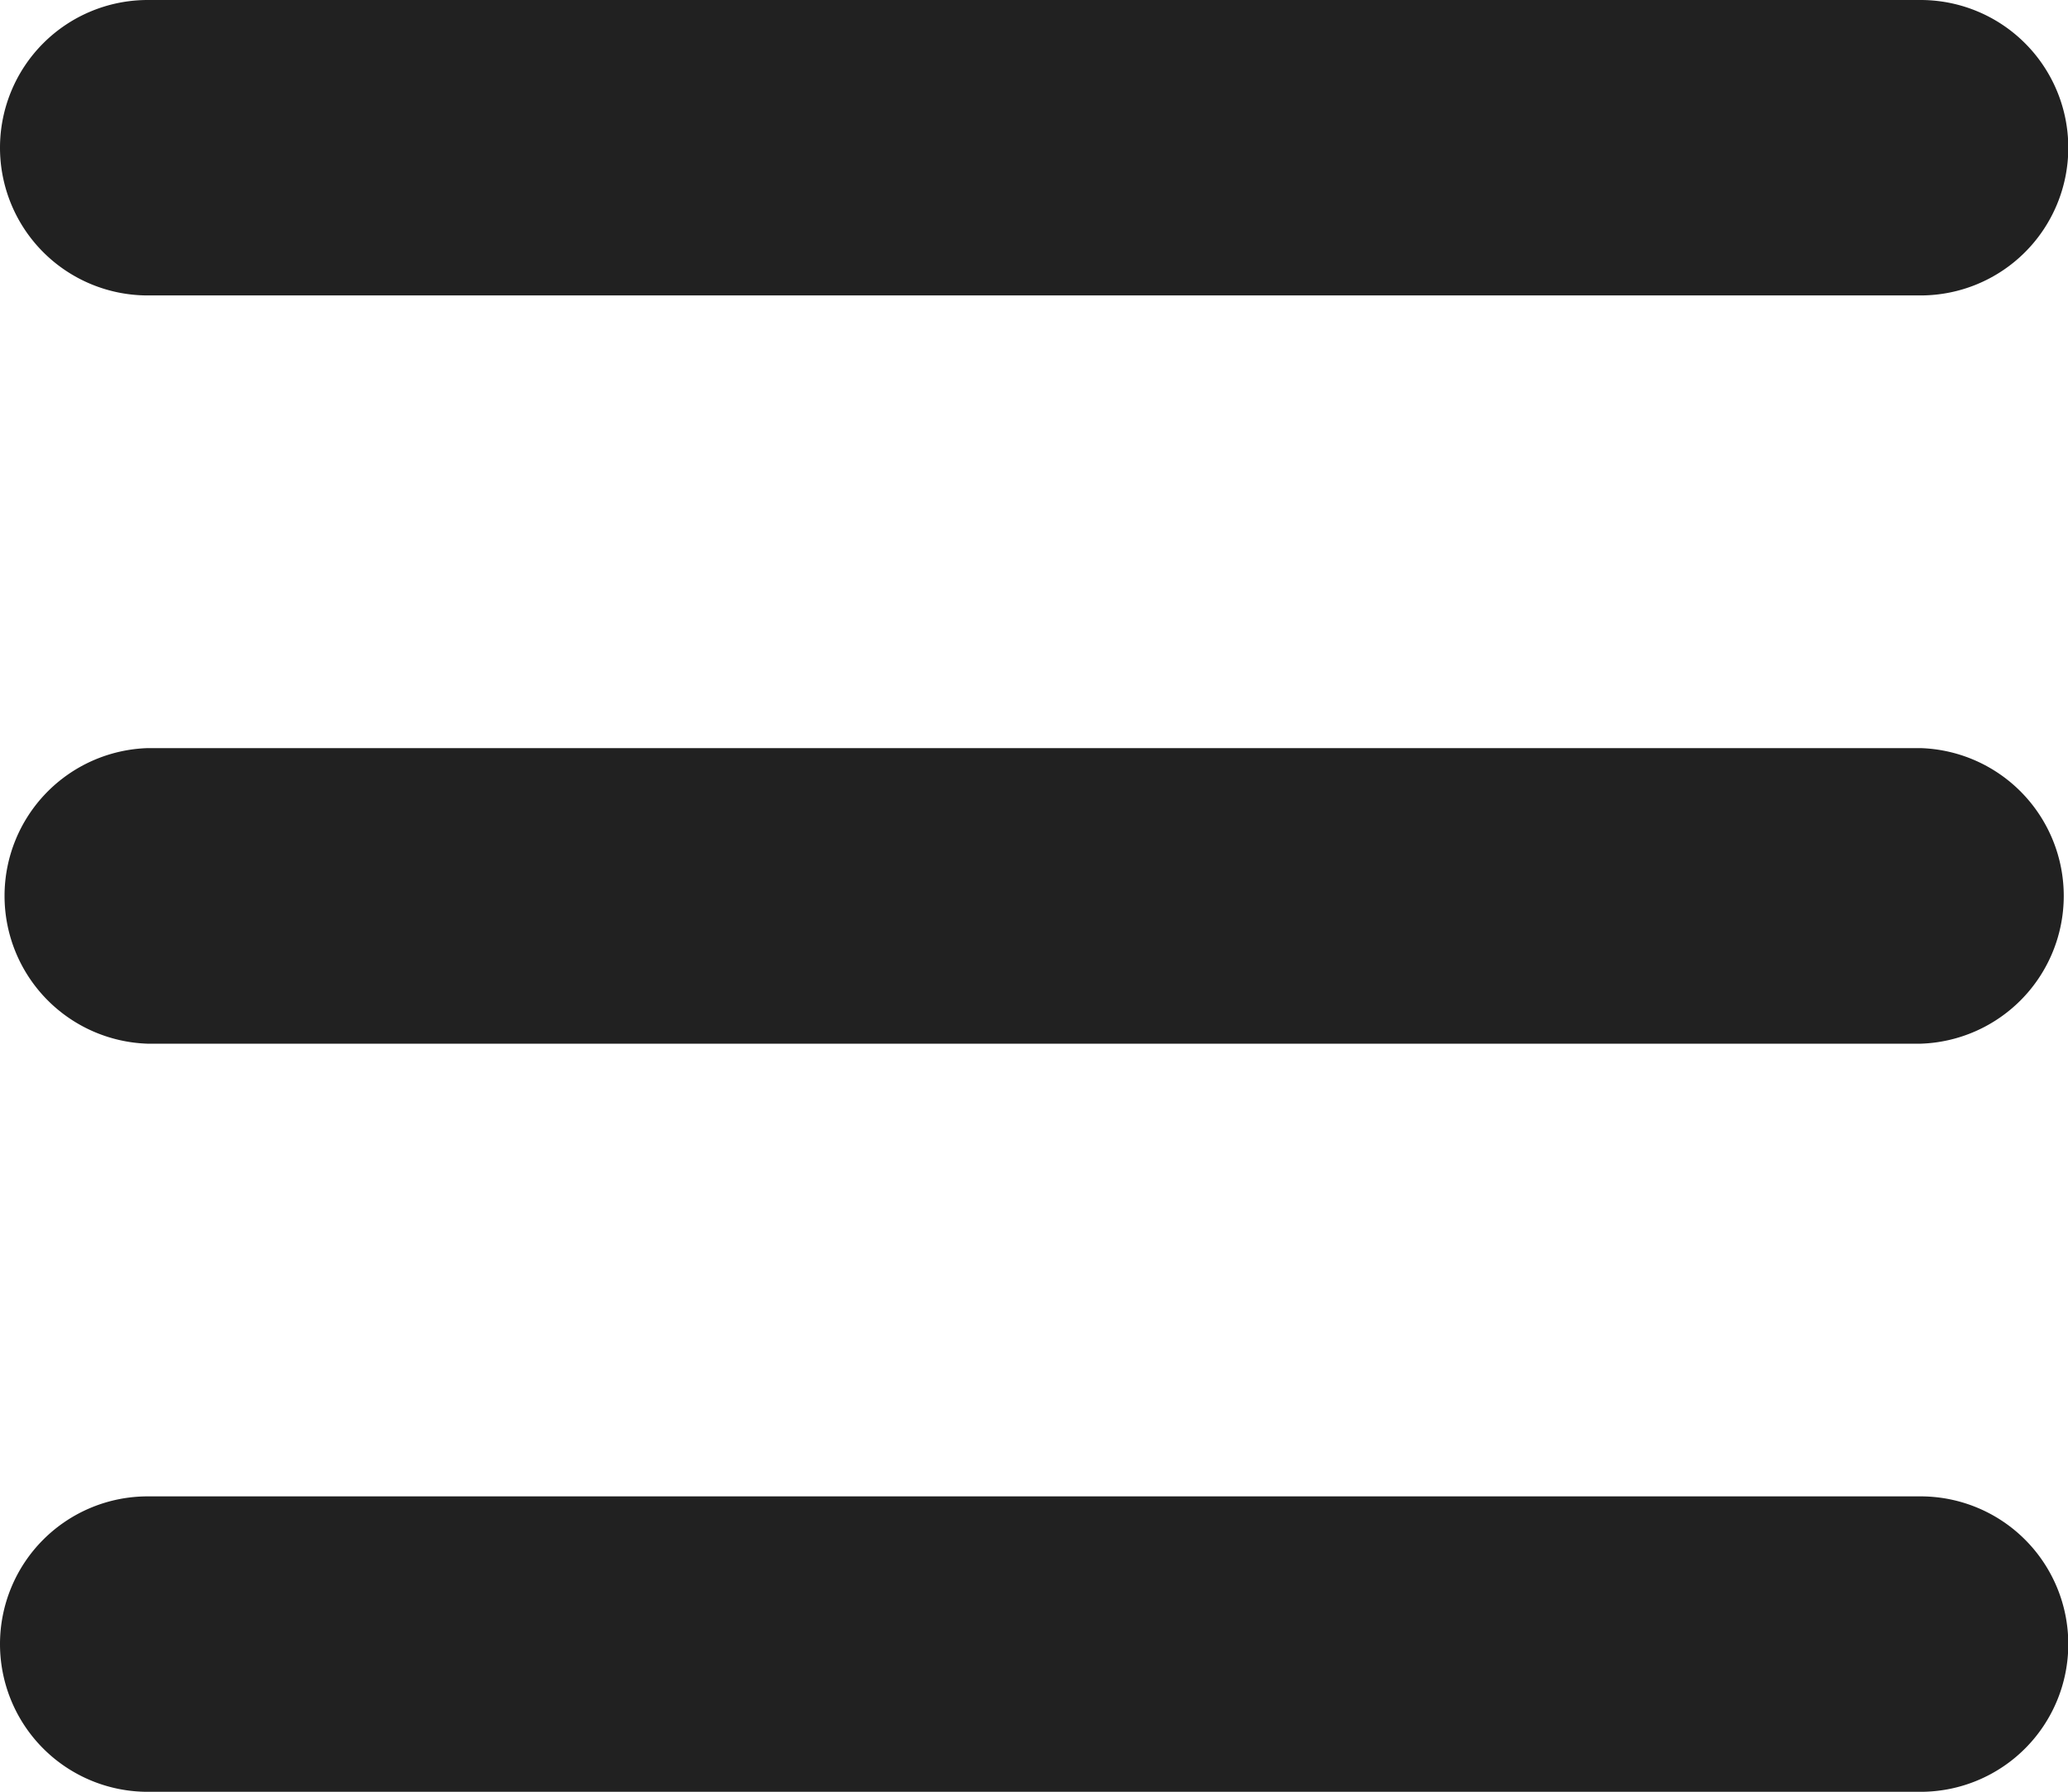
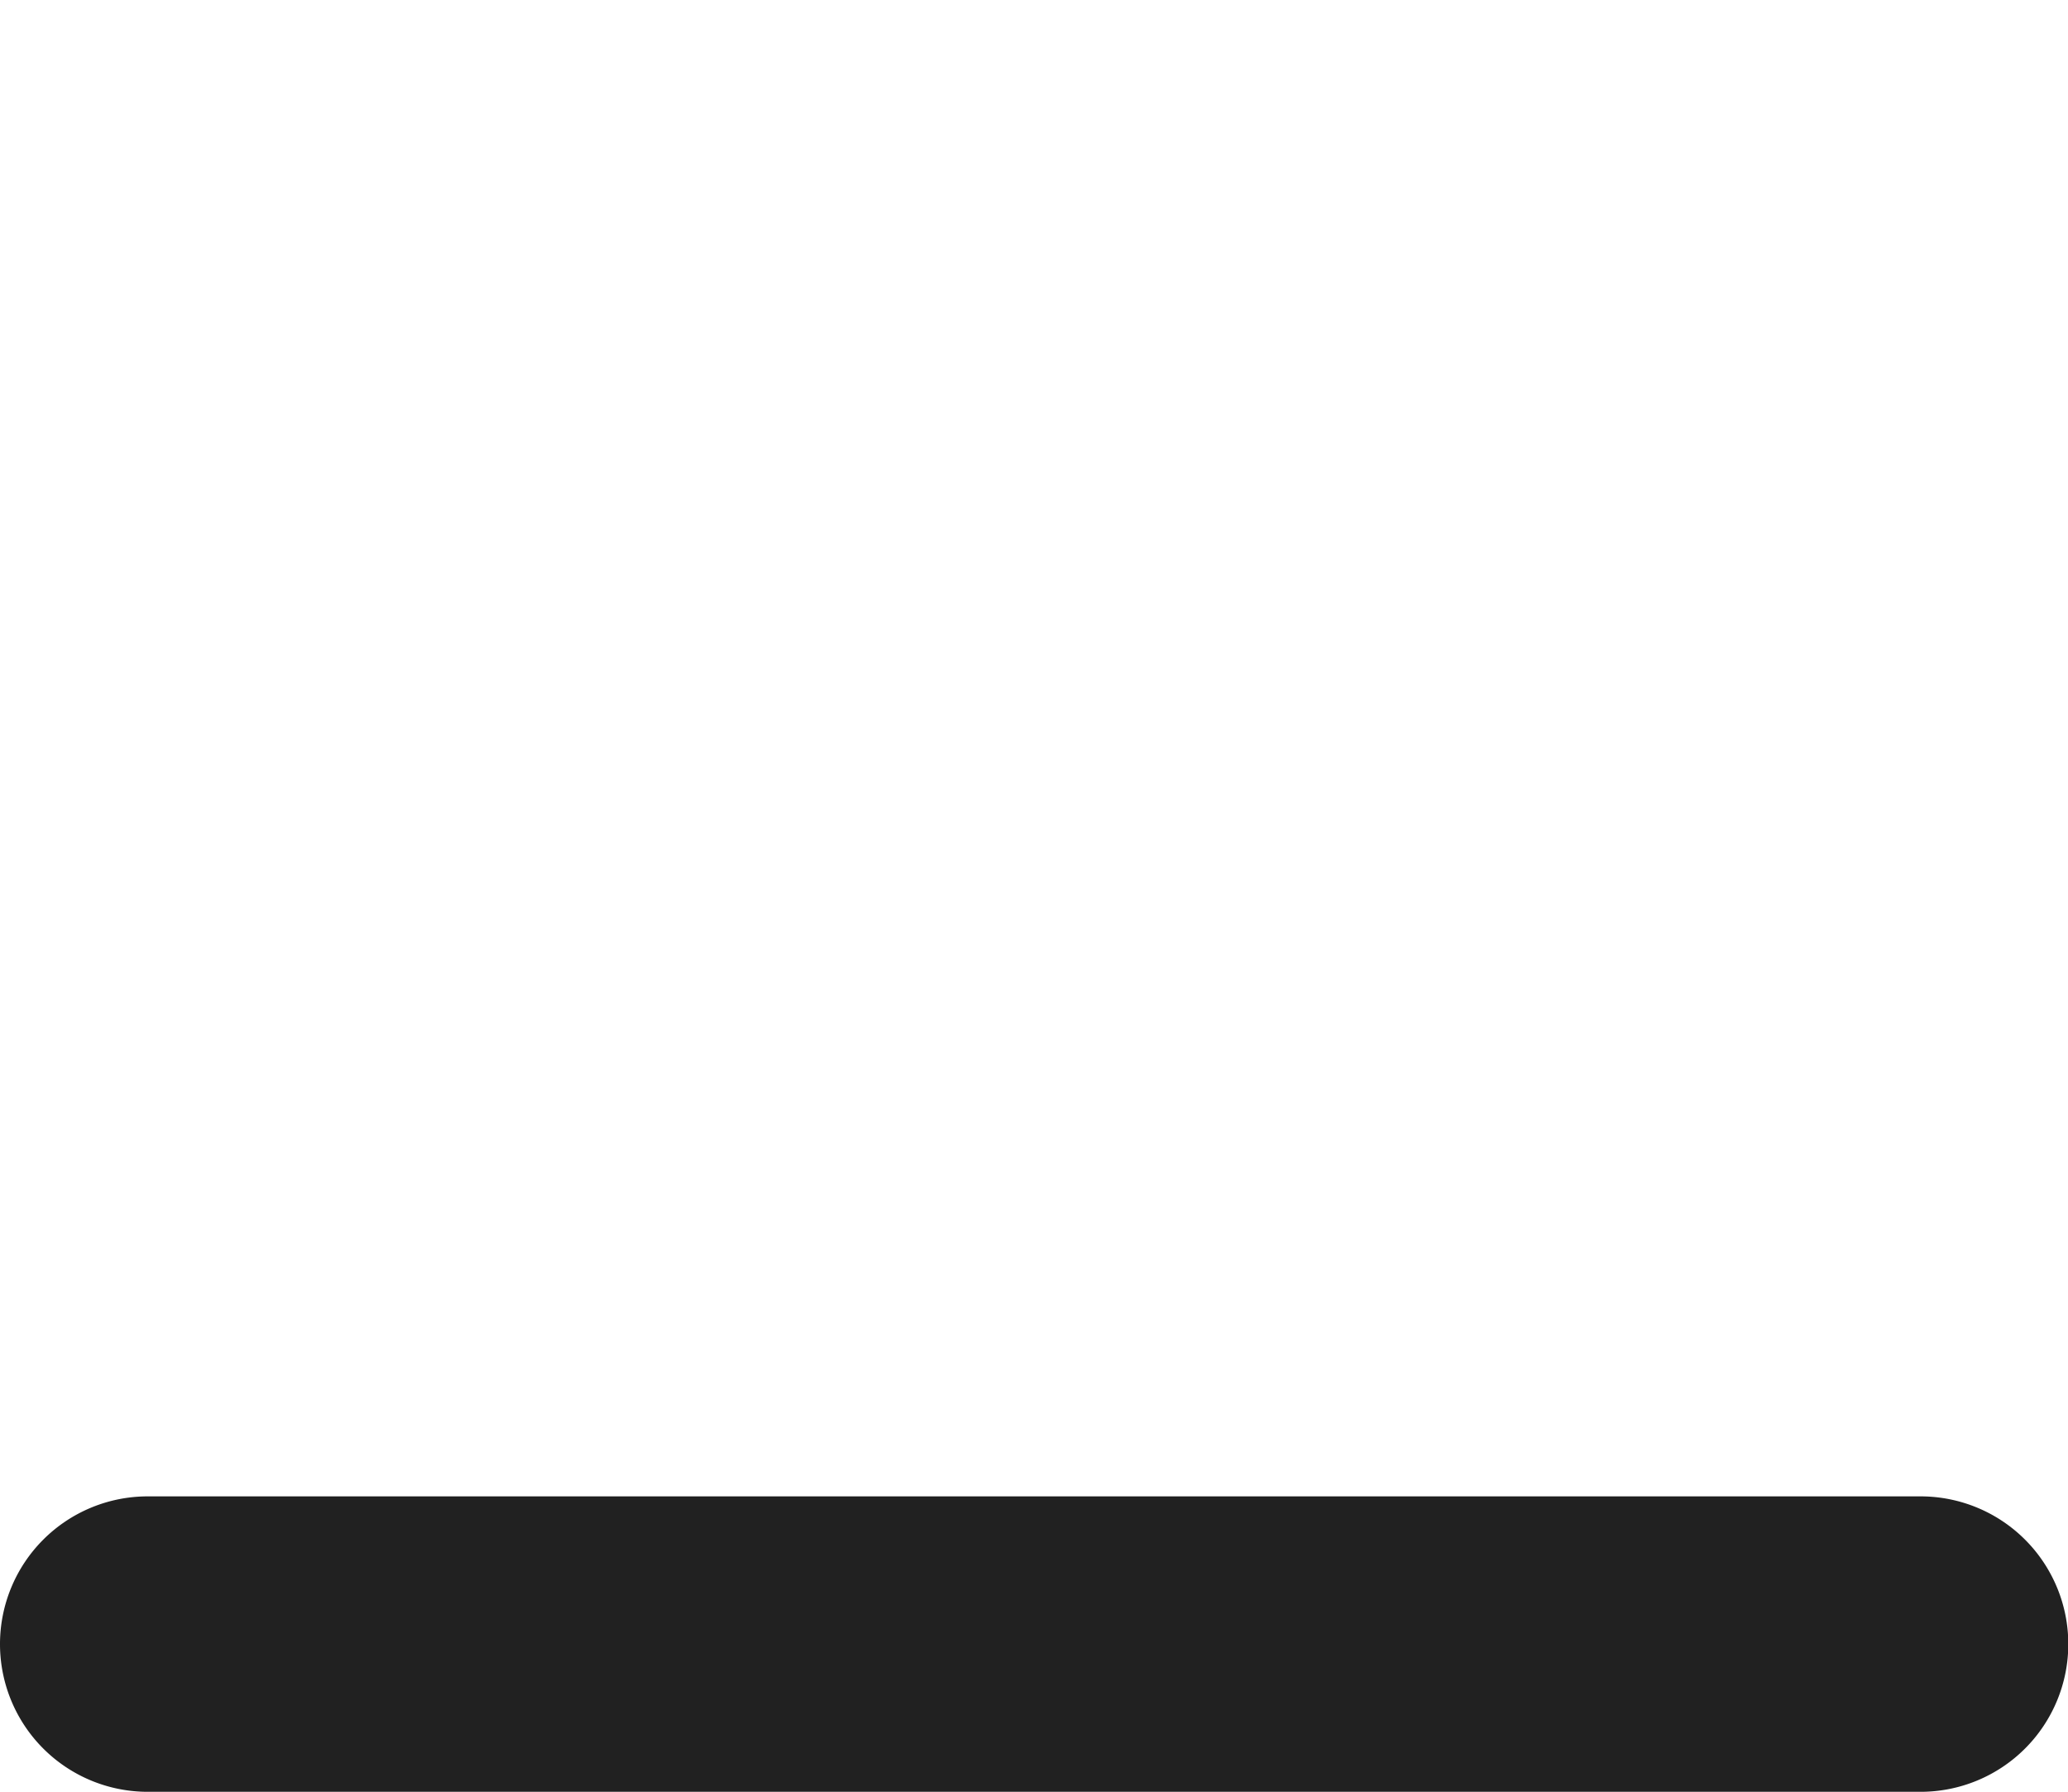
<svg xmlns="http://www.w3.org/2000/svg" viewBox="0 0 138.9 120.33">
  <defs>
    <style>.cls-1{fill:#212121;}</style>
  </defs>
  <g id="Layer_2" data-name="Layer 2">
    <g id="Layer_1-2" data-name="Layer 1">
-       <path class="cls-1" d="M9.92,19.84H129A9.92,9.92,0,1,0,129,0H9.92a9.92,9.92,0,0,0,0,19.84Z" />
-       <path class="cls-1" d="M129,50.24H9.92a9.93,9.93,0,0,0,0,19.85H129a9.93,9.93,0,0,0,0-19.85Z" />
      <path class="cls-1" d="M129,100.49H9.92a9.92,9.92,0,0,0,0,19.84H129a9.92,9.92,0,1,0,0-19.84Z" />
    </g>
  </g>
</svg>